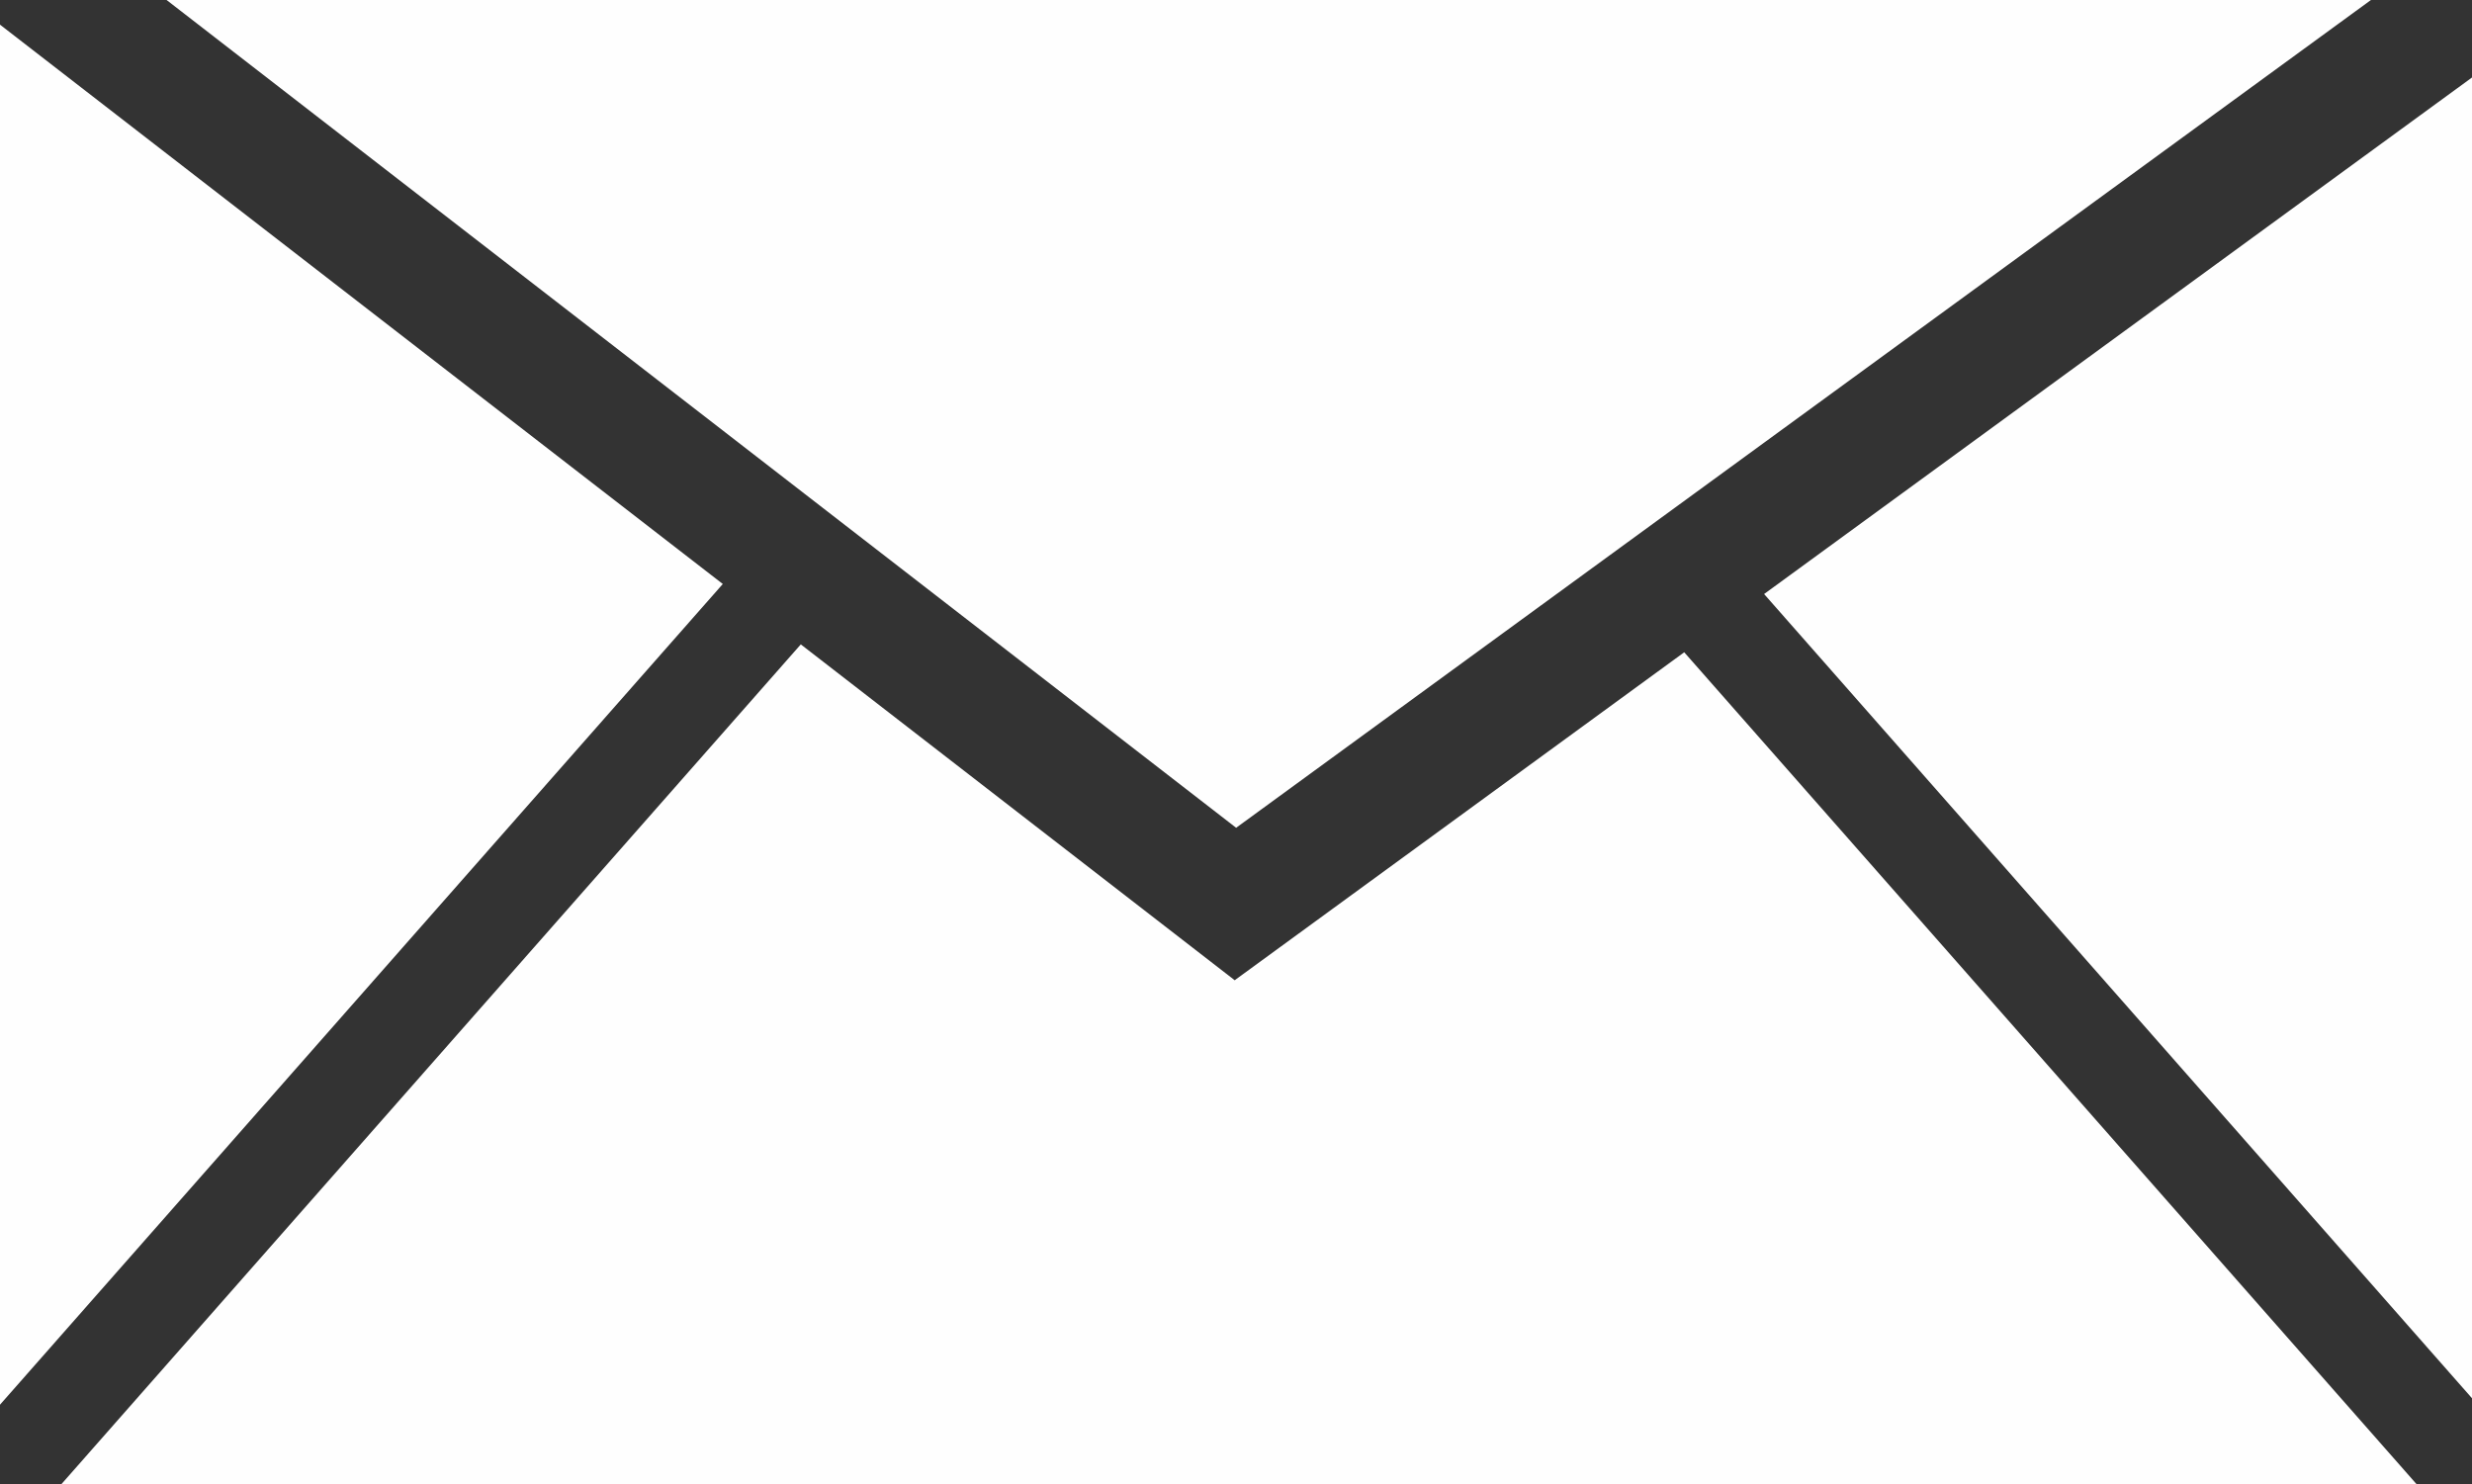
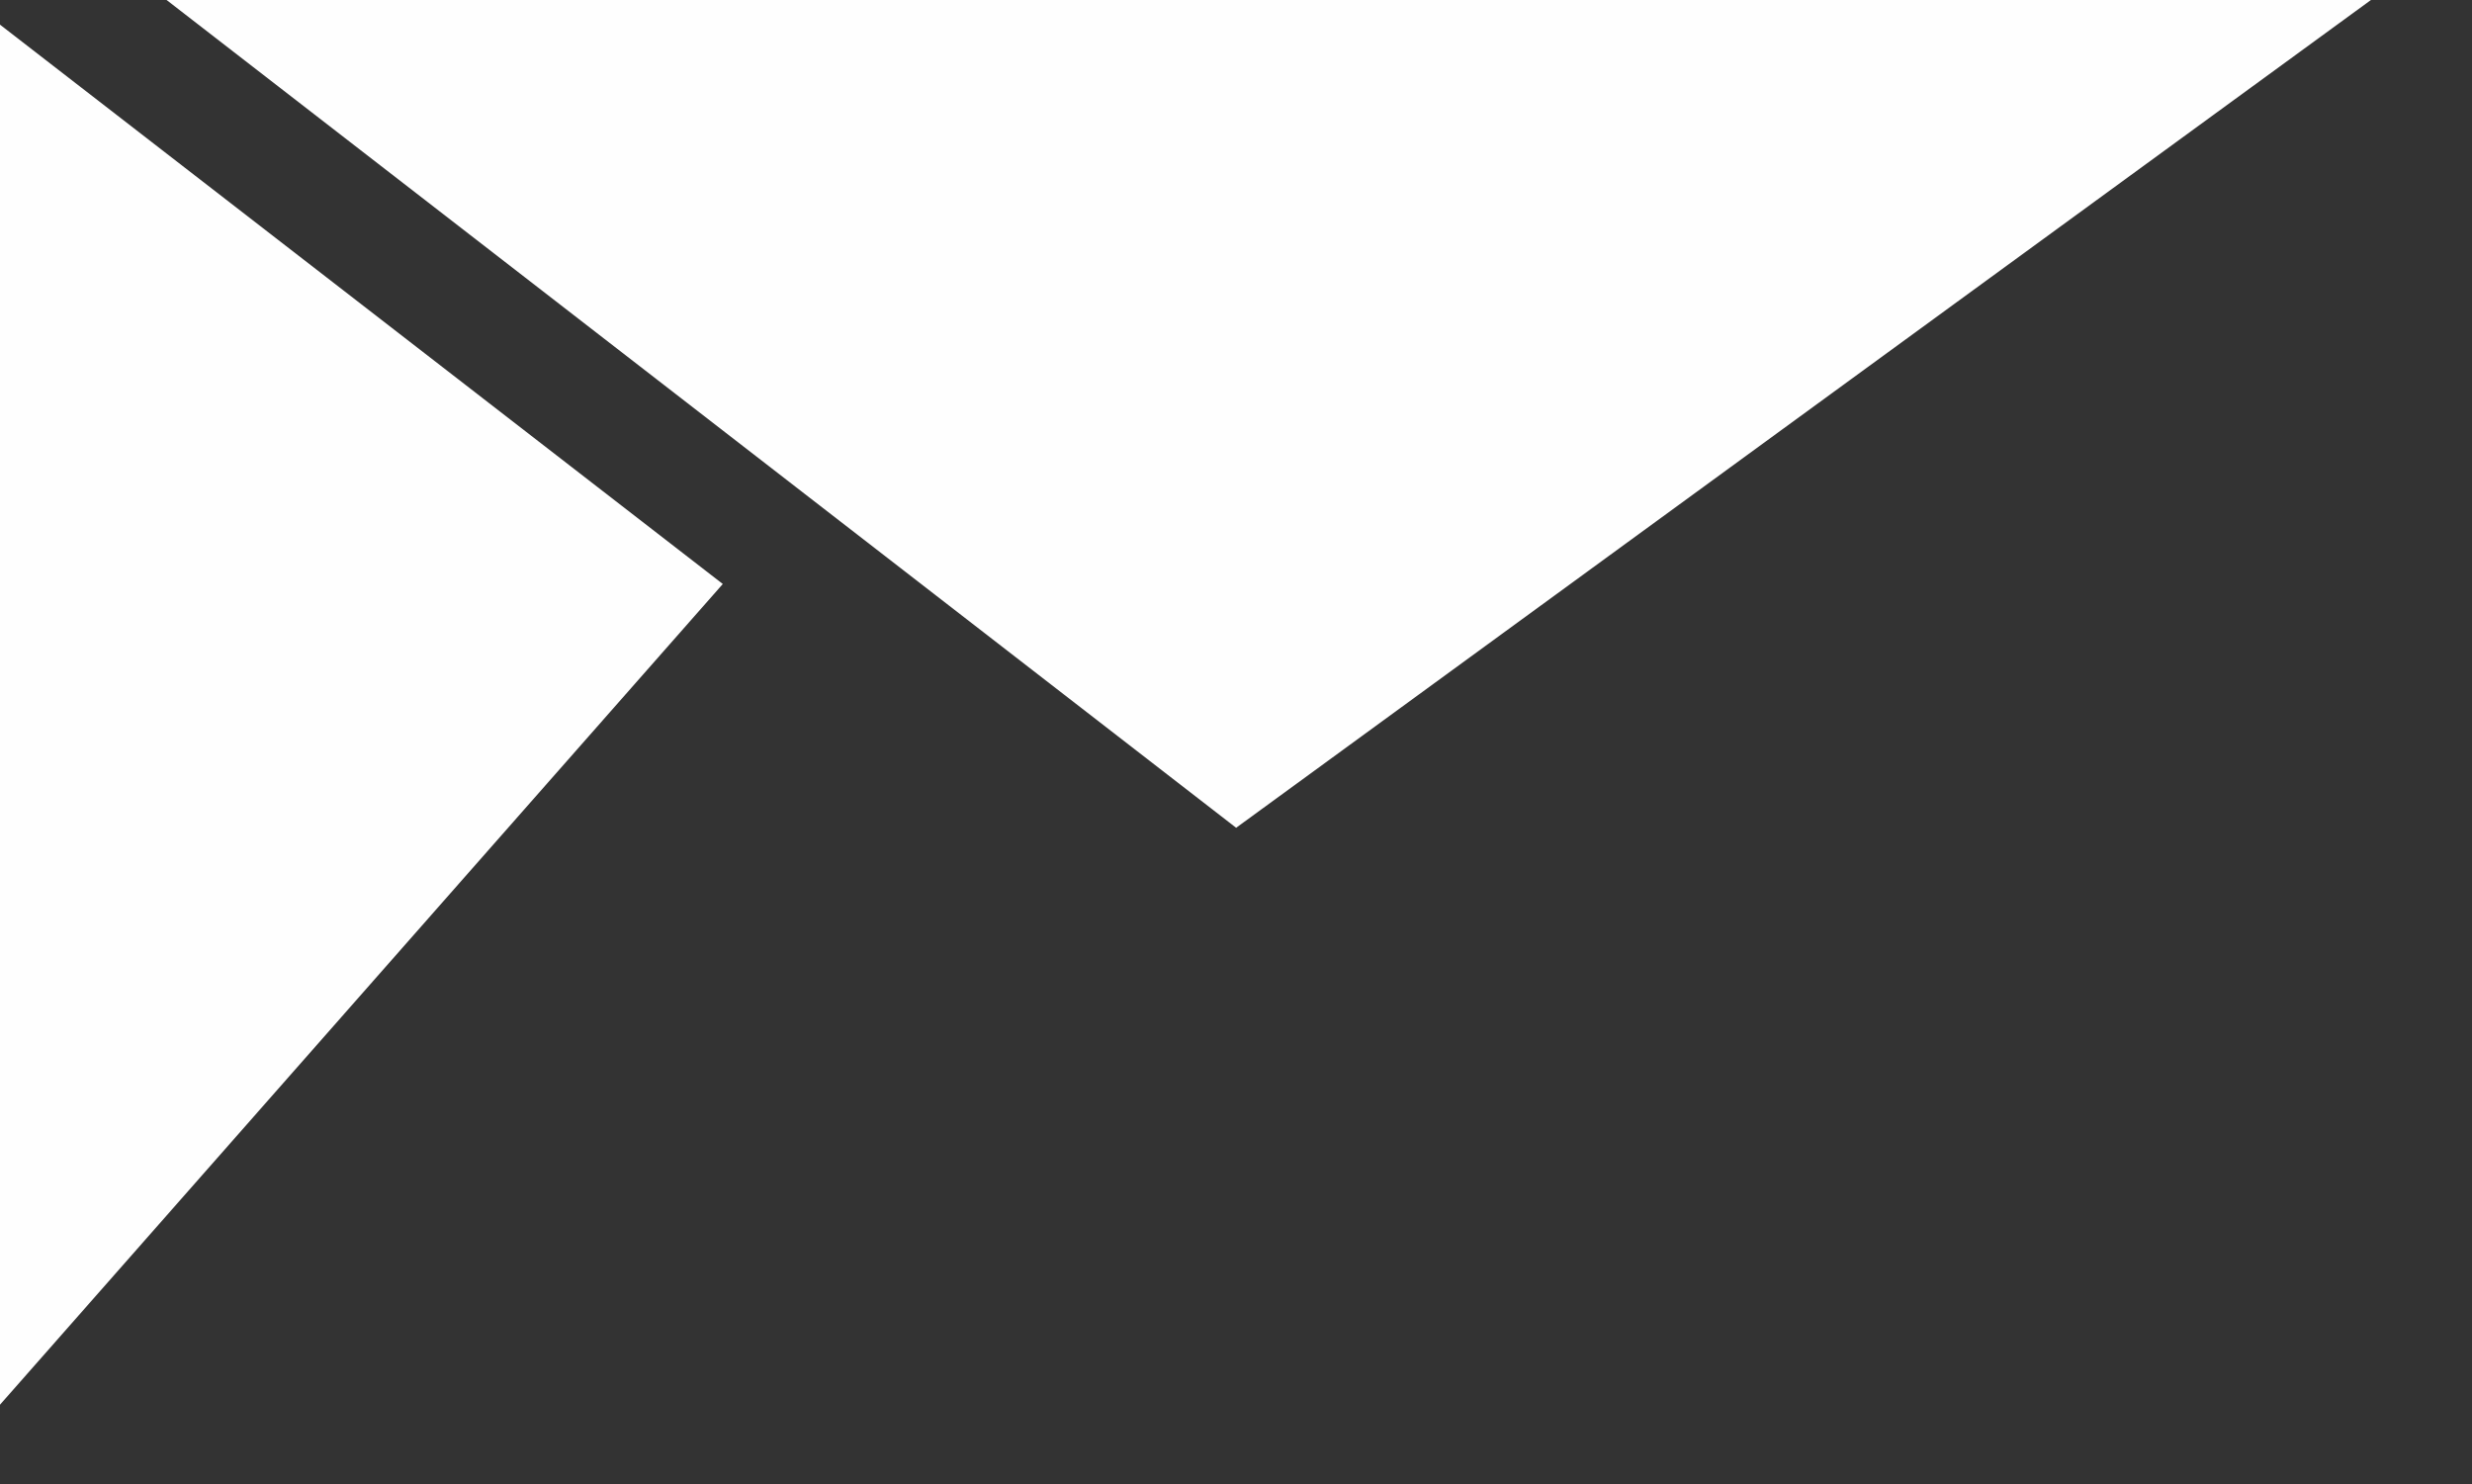
<svg xmlns="http://www.w3.org/2000/svg" xml:space="preserve" width="106.009mm" height="63.663mm" style="shape-rendering:geometricPrecision; text-rendering:geometricPrecision; image-rendering:optimizeQuality; fill-rule:evenodd; clip-rule:evenodd" viewBox="0 0 448.13 269.12">
  <rect x="0" y="0" width="448.13" height="269.12" fill="#333333" stroke="none" />
  <defs>
    <style type="text/css">  .fil0 {fill:#FEFEFE;fill-rule:nonzero}  </style>
  </defs>
  <g id="Слой_x0020_1">
    <g id="_2655094542448">
      <polygon class="fil0" points="429.81,0 30.2,0 224.09,150.08 " />
      <polygon class="fil0" points="-0,4.47 -0,254.68 131.03,105.88 " />
-       <polygon class="fil0" points="224.09,177.53 223.84,177.73 145.17,116.83 11.1,269.12 438.11,269.12 305.32,118.26 " />
-       <polygon class="fil0" points="448.13,253.51 448.13,14.05 319.8,107.7 " />
    </g>
  </g>
</svg>